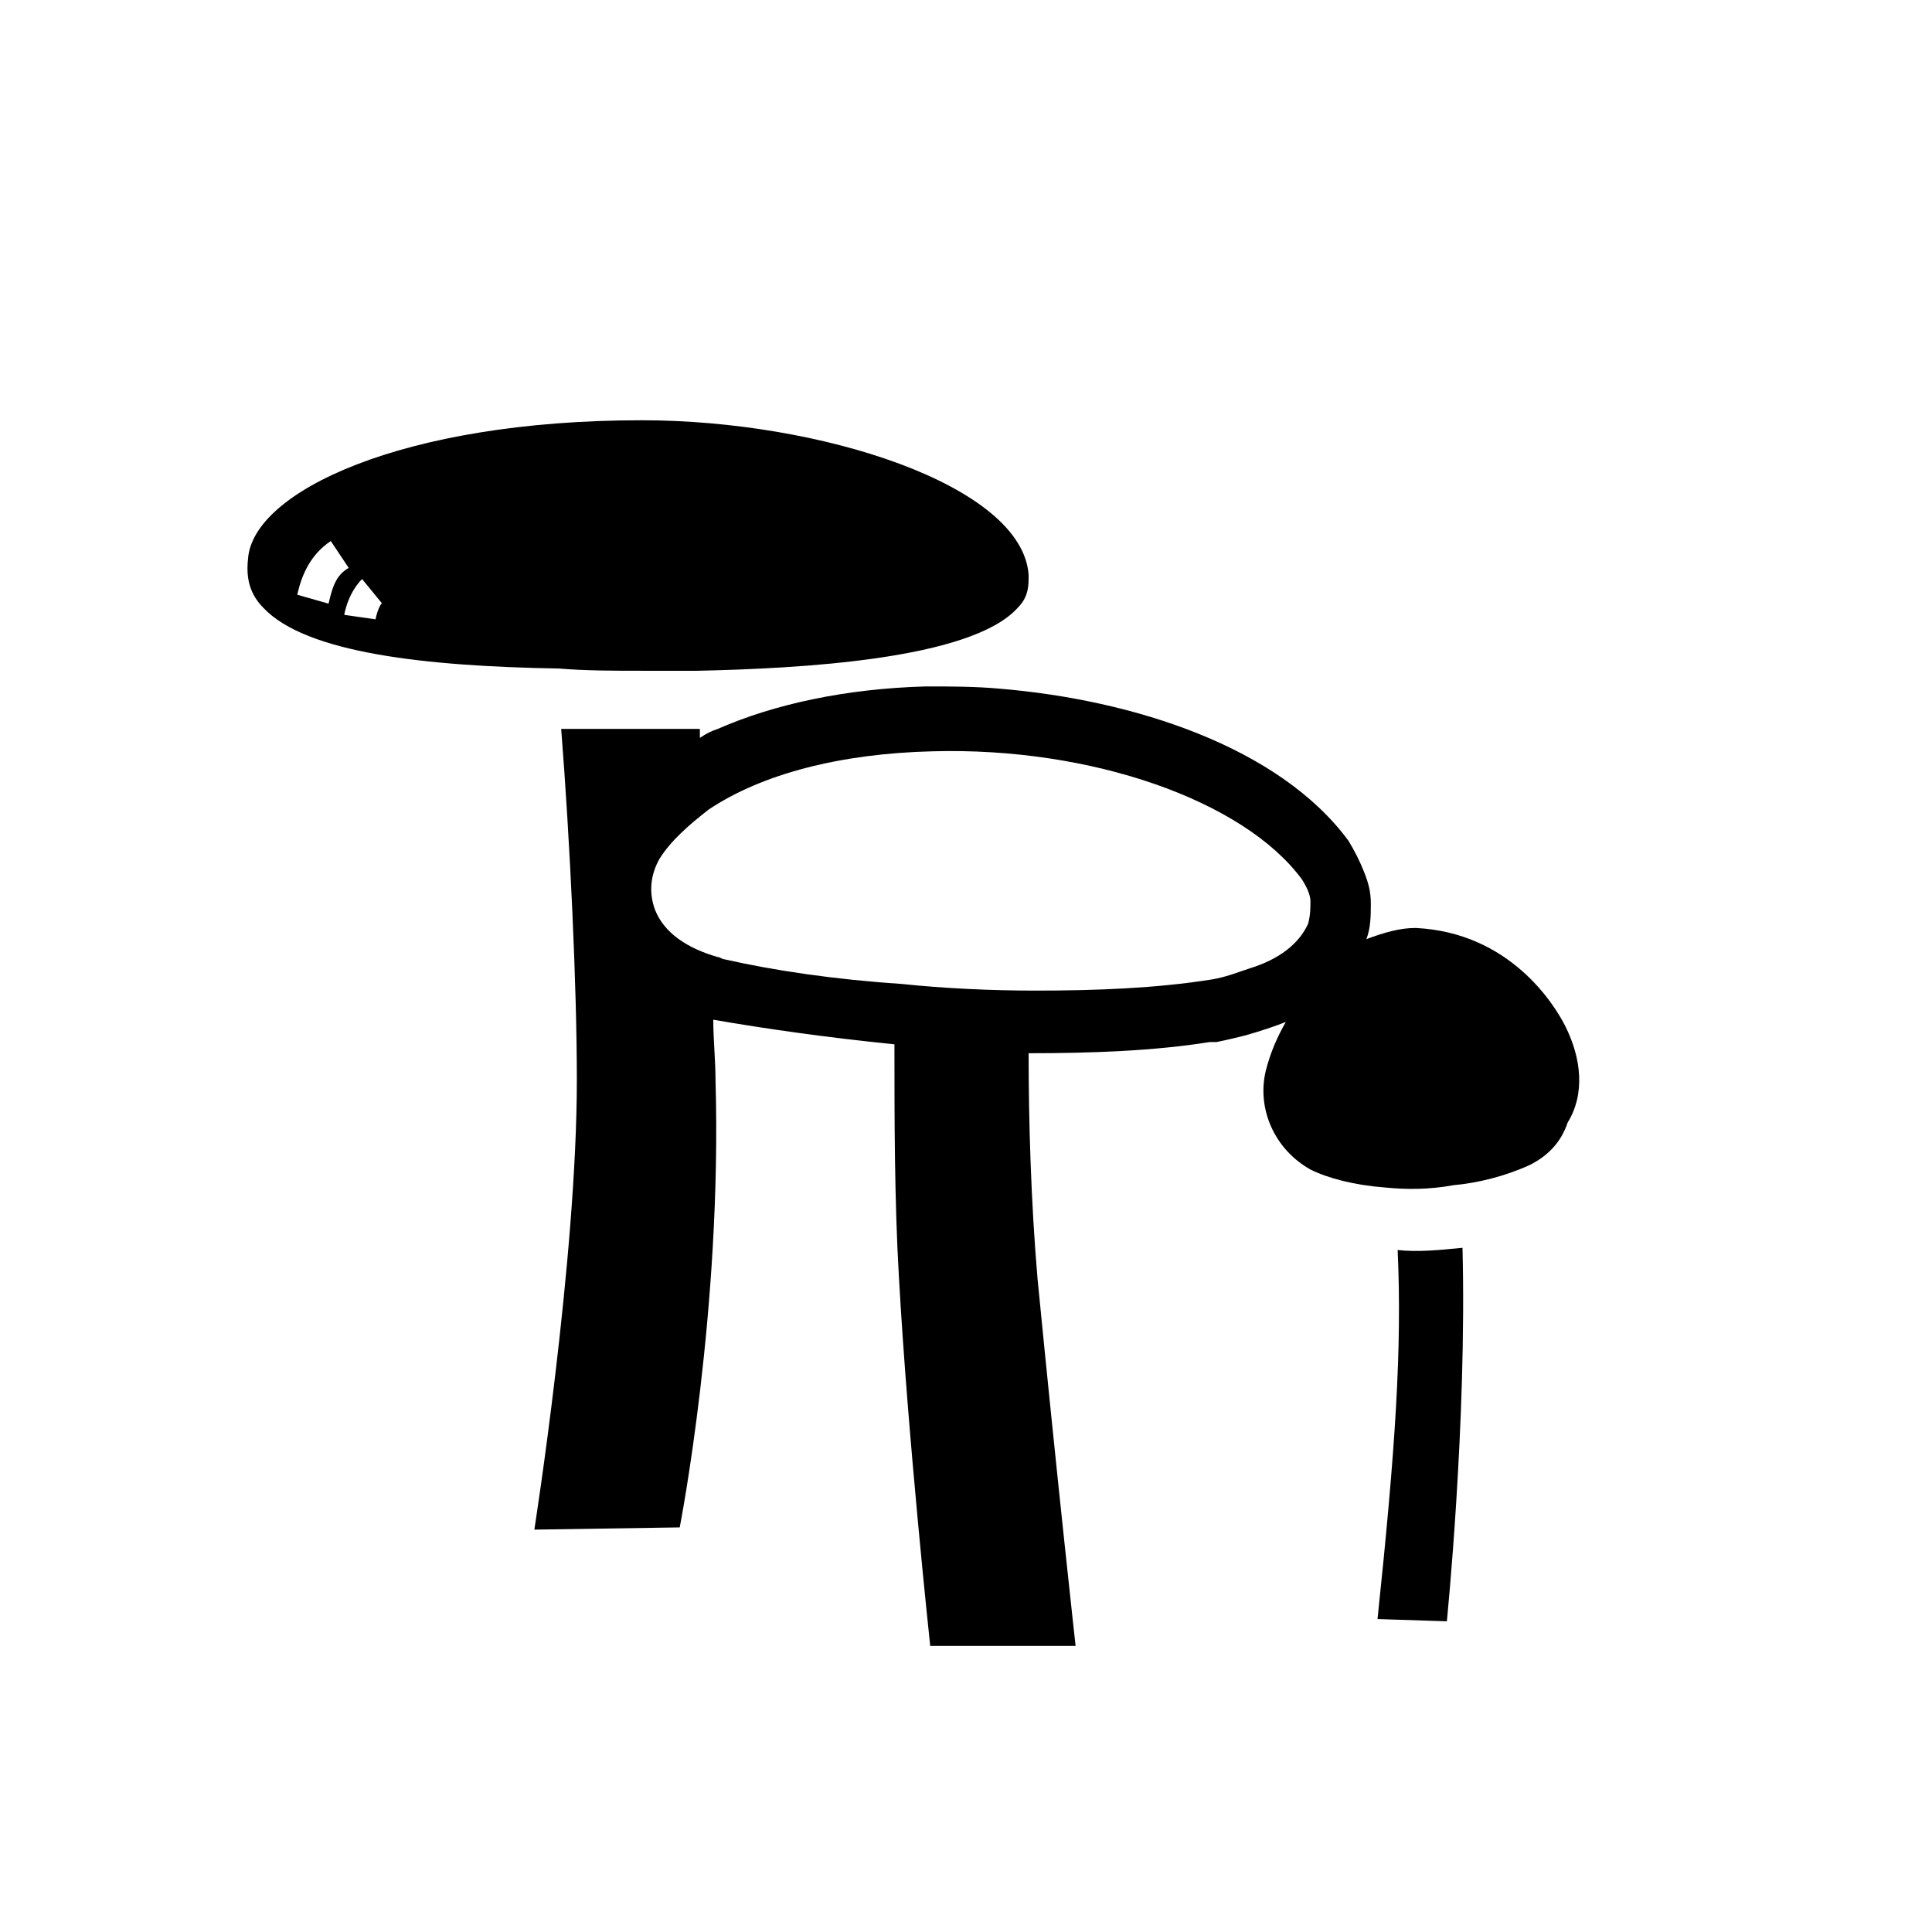
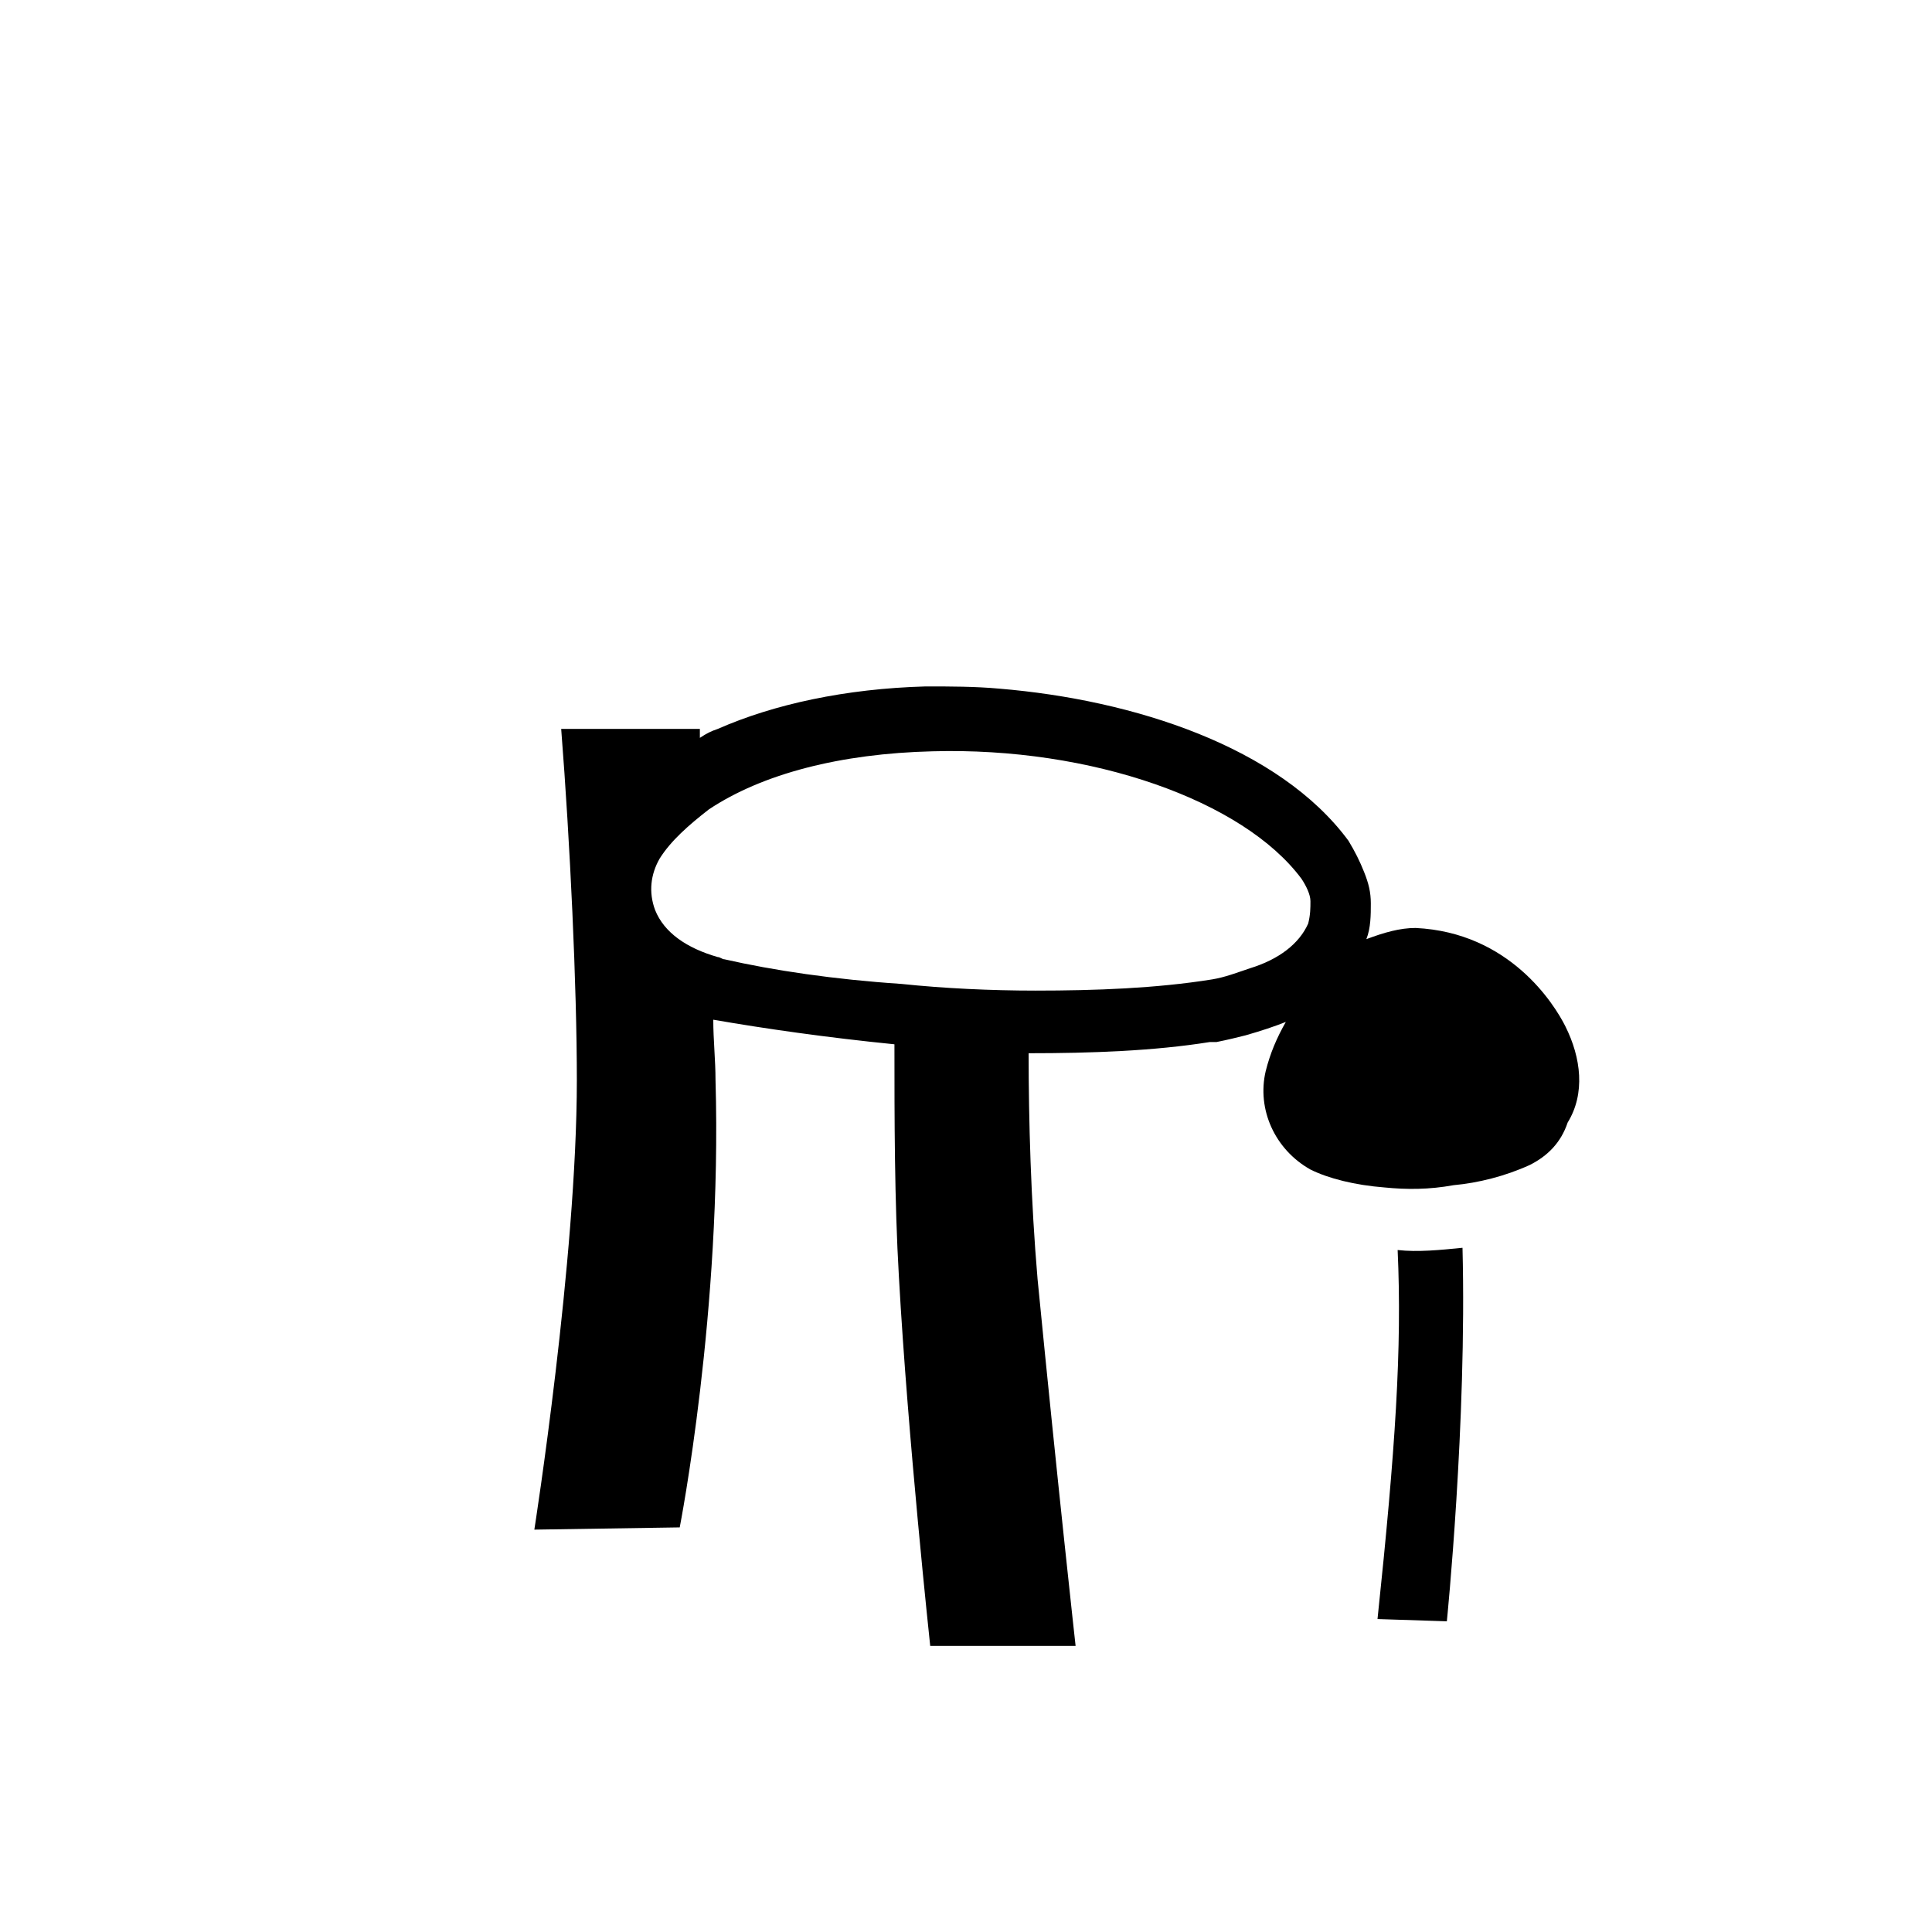
<svg xmlns="http://www.w3.org/2000/svg" fill="#000000" width="800px" height="800px" version="1.1" viewBox="144 144 512 512">
  <g>
    <path d="m514.39 475.27c1.184 26.078-0.594 52.75-5.336 97.797l18.375 0.594s5.336-52.75 4.148-98.984c-5.926 0.594-11.855 1.188-17.188 0.594z" />
    <path d="m558.85 416c-2.965-5.926-14.816-24.895-39.711-26.078-4.148 0-8.297 1.184-13.039 2.965 1.184-2.965 1.184-6.519 1.184-9.484s-0.594-5.336-1.777-8.297c-1.184-2.965-2.371-5.336-4.148-8.297-18.375-24.895-56.902-37.34-92.465-40.305-6.519-0.594-13.039-0.594-19.559-0.594-21.336 0.594-40.305 4.742-55.121 11.262-1.777 0.594-2.965 1.184-4.742 2.371v-2.371h-16.004-20.746c2.371 30.23 4.148 68.164 4.148 93.055 0 47.418-11.262 119.14-11.262 119.14l38.527-0.594s11.262-57.492 9.484-118.54c0-5.336-0.594-10.668-0.594-16.004 13.633 2.371 30.23 4.742 48.012 6.519 0 19.559 0 41.488 1.184 61.641 2.371 42.676 8.297 97.797 8.297 97.797h38.527s-4.742-42.676-10.078-97.207c-1.777-20.746-2.371-42.082-2.371-59.863 16.598 0 33.191-0.594 48.012-2.965h1.777c2.965-0.594 5.336-1.184 7.707-1.777 4.148-1.184 7.707-2.371 10.668-3.555-2.371 4.148-4.148 8.297-5.336 13.039-2.371 10.078 2.371 20.746 11.855 26.078 4.742 2.371 11.855 4.148 19.559 4.742 5.926 0.594 11.855 0.594 18.375-0.594 6.519-0.594 13.633-2.371 20.152-5.336 4.742-2.371 8.297-5.926 10.078-11.262 4.738-7.695 3.555-17.18-0.594-25.48zm-93.648-12.445c-14.816 2.371-30.82 2.965-46.824 2.965-11.855 0-24.301-0.594-35.562-1.777-17.781-1.184-33.785-3.555-46.824-6.519-0.594 0-1.184-0.594-1.777-0.594-8.297-2.371-14.227-6.519-16.598-12.445-1.777-4.742-1.184-9.484 1.184-13.633 2.965-4.742 7.707-8.891 13.039-13.039 14.227-9.484 34.969-14.816 59.273-15.41 42.082-1.184 82.387 13.039 97.797 33.785 1.184 1.777 2.371 4.148 2.371 5.926s0 3.555-0.594 5.926c-2.371 5.336-7.707 9.484-15.41 11.855-3.555 1.184-6.519 2.367-10.074 2.961z" />
-     <path d="m314.05 321.76h14.816c27.266-0.594 72.312-2.965 84.758-16.598 2.371-2.371 2.965-4.742 2.965-7.707v-1.184c-1.777-23.711-55.121-40.898-102.54-40.898-63.422 0-103.13 18.969-104.32 36.75-0.594 5.336 0.594 9.484 4.148 13.039 11.262 11.855 42.676 15.41 78.238 16.004 7.113 0.594 14.816 0.594 21.93 0.594zm-82.98-17.785-8.297-2.367c1.184-5.336 3.555-10.668 8.891-14.227l4.742 7.113c-2.965 1.777-4.152 4.148-5.336 9.48zm12.445 4.152-8.297-1.188c1.184-5.926 4.148-8.891 4.742-9.484l5.336 6.519c0-0.59-1.188 1.188-1.781 4.152z" />
  </g>
</svg>